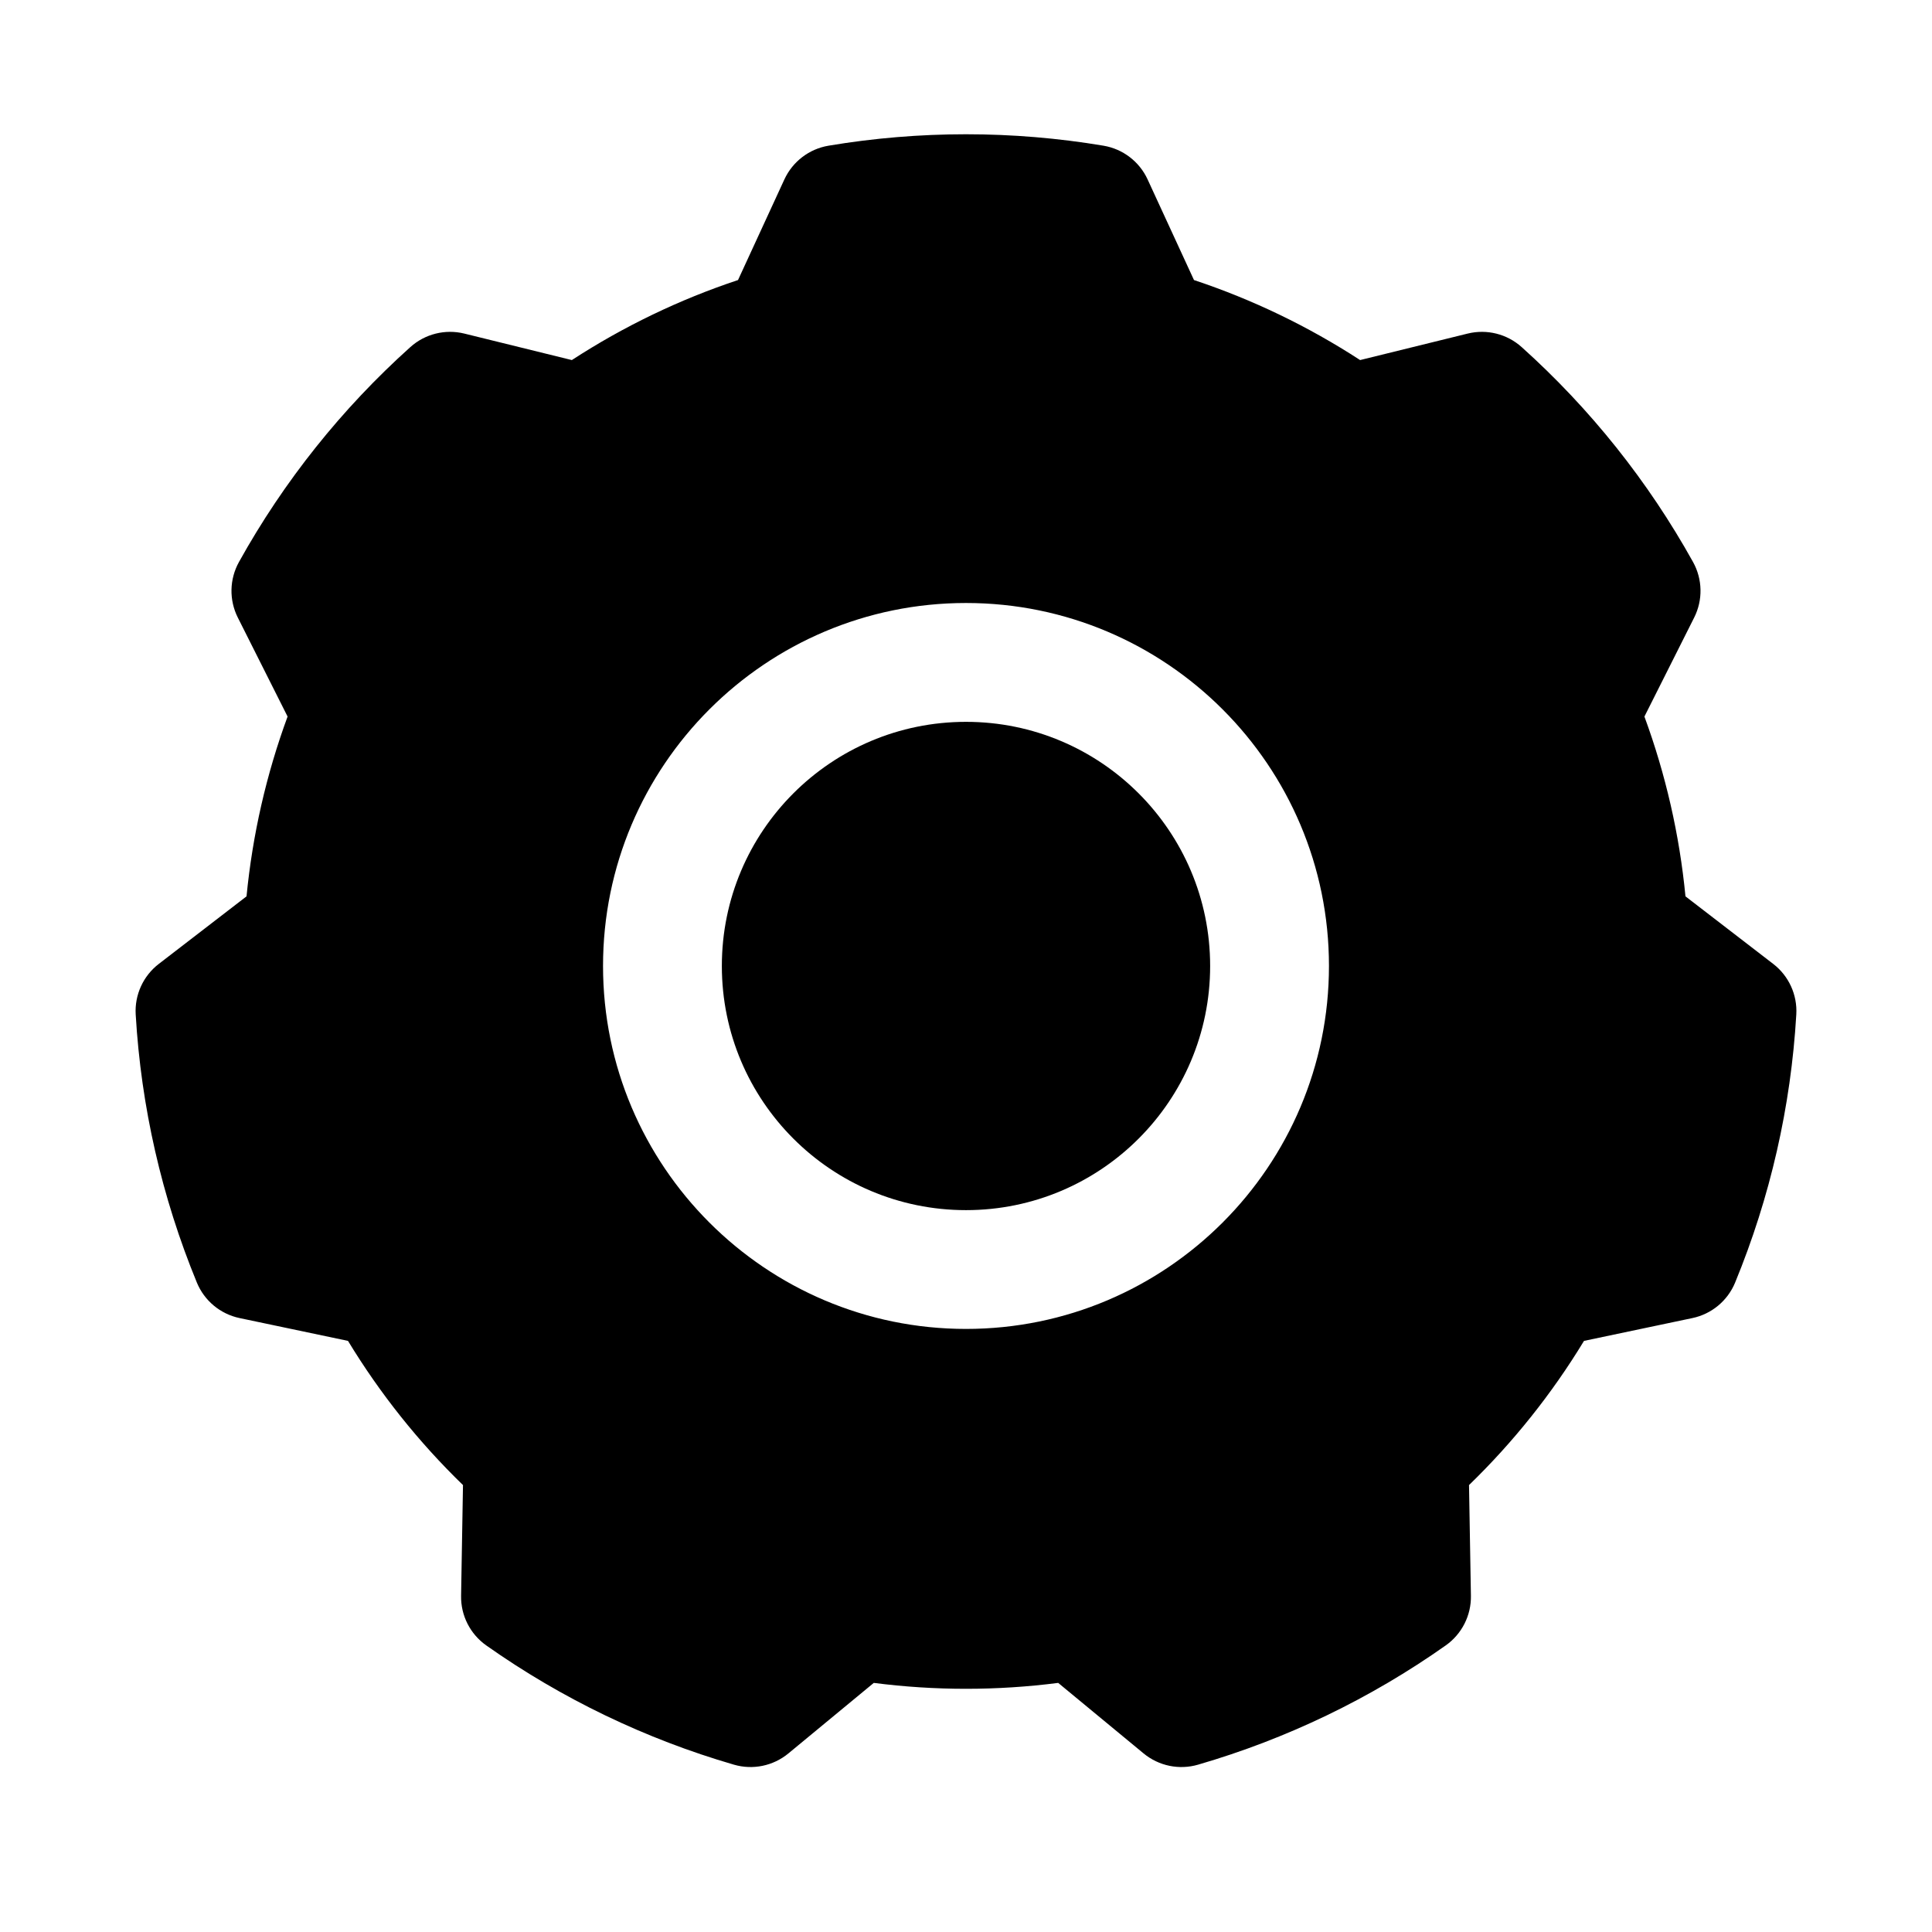
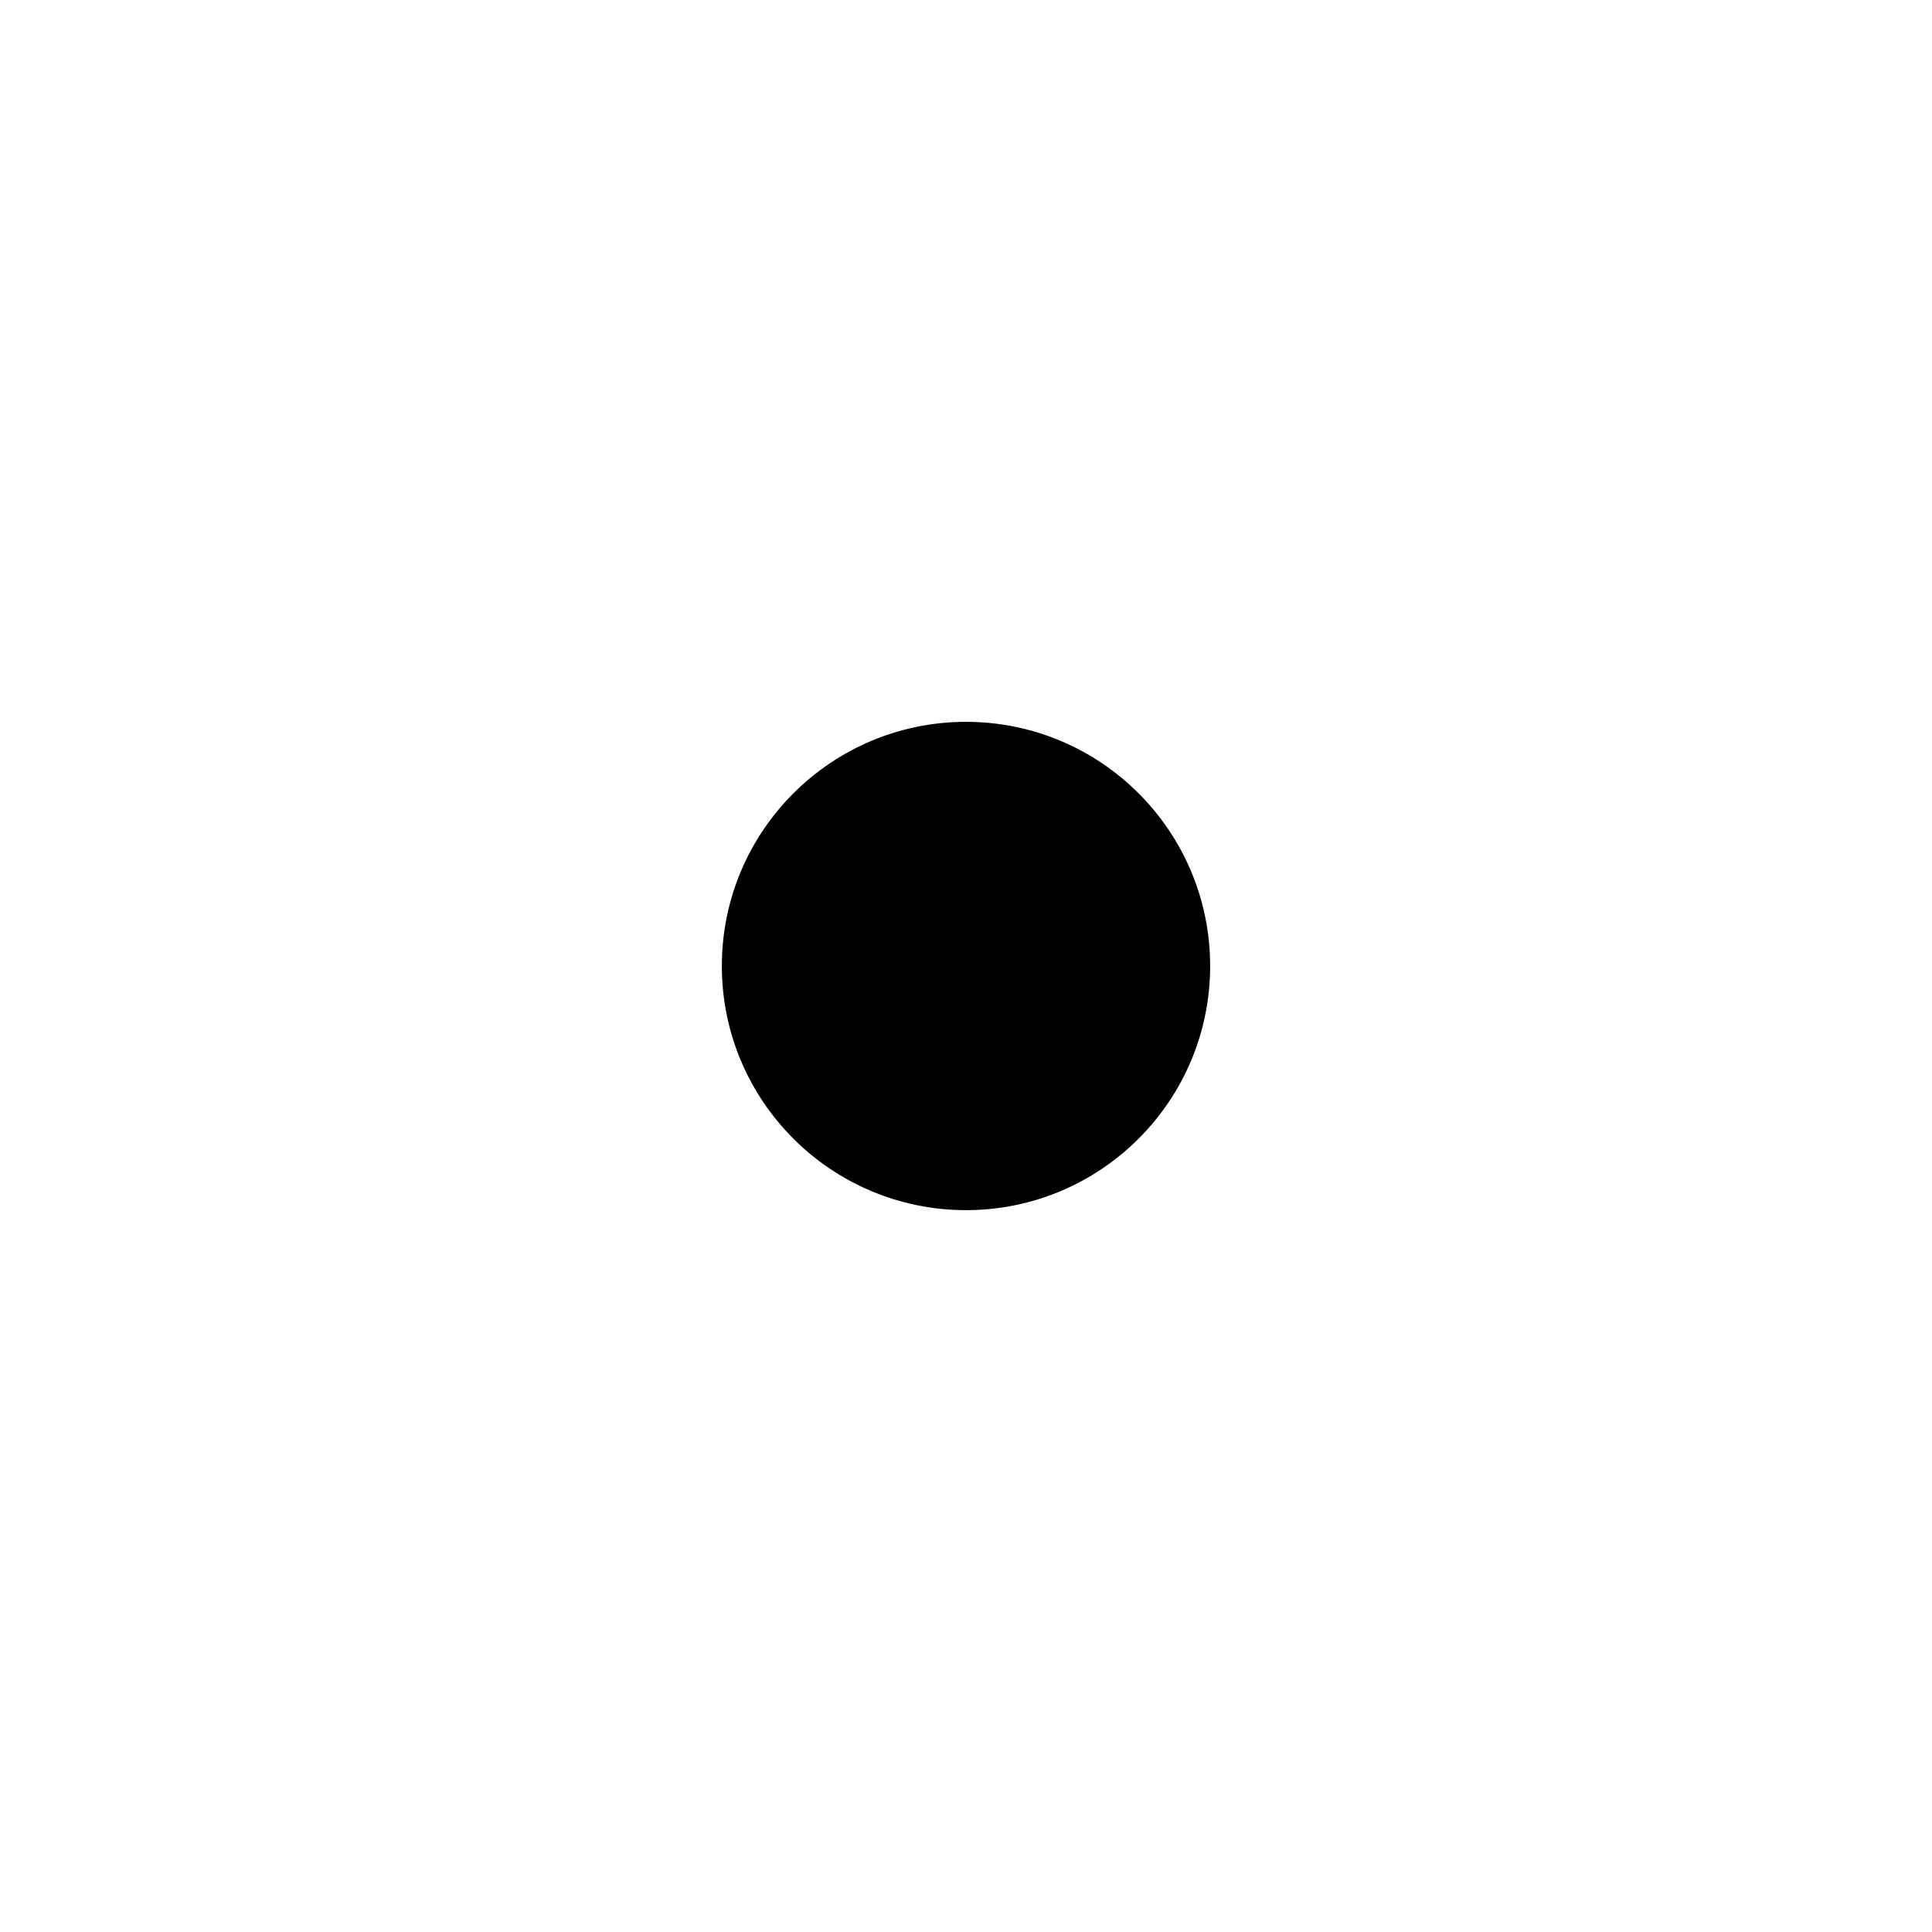
<svg xmlns="http://www.w3.org/2000/svg" fill="#000000" width="800px" height="800px" version="1.1" viewBox="144 144 512 512">
  <g fill-rule="evenodd">
-     <path d="m448.13 191.55c-2.18-4.731-6.559-8.078-11.699-8.941-24.121-4.039-48.742-4.039-72.863 0-5.141 0.863-9.516 4.211-11.699 8.941l-12.285 26.664c-15.523 5.156-30.324 12.289-44.039 21.207 0.008 0-28.504-7.023-28.504-7.023-5.062-1.242-10.406 0.094-14.285 3.574-18.195 16.336-33.551 35.59-45.43 56.969-2.527 4.551-2.644 10.062-0.301 14.723l13.188 26.23c-5.644 15.348-9.297 31.359-10.879 47.648l-23.262 17.91c-4.125 3.18-6.418 8.191-6.109 13.398 1.422 24.41 6.902 48.418 16.207 71.035 1.984 4.816 6.219 8.344 11.32 9.414l28.734 6.047c8.484 13.98 18.727 26.828 30.473 38.211l-0.504 29.355c-0.09 5.211 2.406 10.121 6.656 13.129 19.98 14.105 42.172 24.789 65.656 31.613 5.004 1.457 10.398 0.34 14.418-2.973l22.641-18.699c16.219 2.086 32.648 2.086 48.871 0l22.641 18.699c4.023 3.312 9.414 4.43 14.422 2.973 23.48-6.824 45.672-17.508 65.652-31.613 4.25-3.008 6.746-7.918 6.66-13.129l-0.504-29.355c11.742-11.383 21.984-24.223 30.473-38.211l28.73-6.047c5.102-1.07 9.336-4.598 11.32-9.414 9.305-22.617 14.785-46.625 16.211-71.035 0.305-5.207-1.984-10.219-6.109-13.398l-23.262-17.91c-1.574-16.281-5.234-32.301-10.879-47.648l13.184-26.23c2.348-4.66 2.227-10.172-0.297-14.723-11.879-21.379-27.238-40.633-45.43-56.969-3.883-3.481-9.227-4.816-14.289-3.574l-28.512 7.023c-13.707-8.918-28.504-16.043-44.027-21.207l-12.289-26.664zm-48.129 112.25c-53.09 0-96.191 43.102-96.191 96.191 0 53.086 43.102 96.188 96.191 96.188 53.086 0 96.188-43.102 96.188-96.188 0-53.09-43.102-96.191-96.188-96.191z" />
    <path d="m464.7 400c0 35.73-28.969 64.699-64.699 64.699-35.734 0-64.703-28.969-64.703-64.699 0-35.734 28.969-64.703 64.703-64.703 35.73 0 64.699 28.969 64.699 64.703" />
  </g>
</svg>